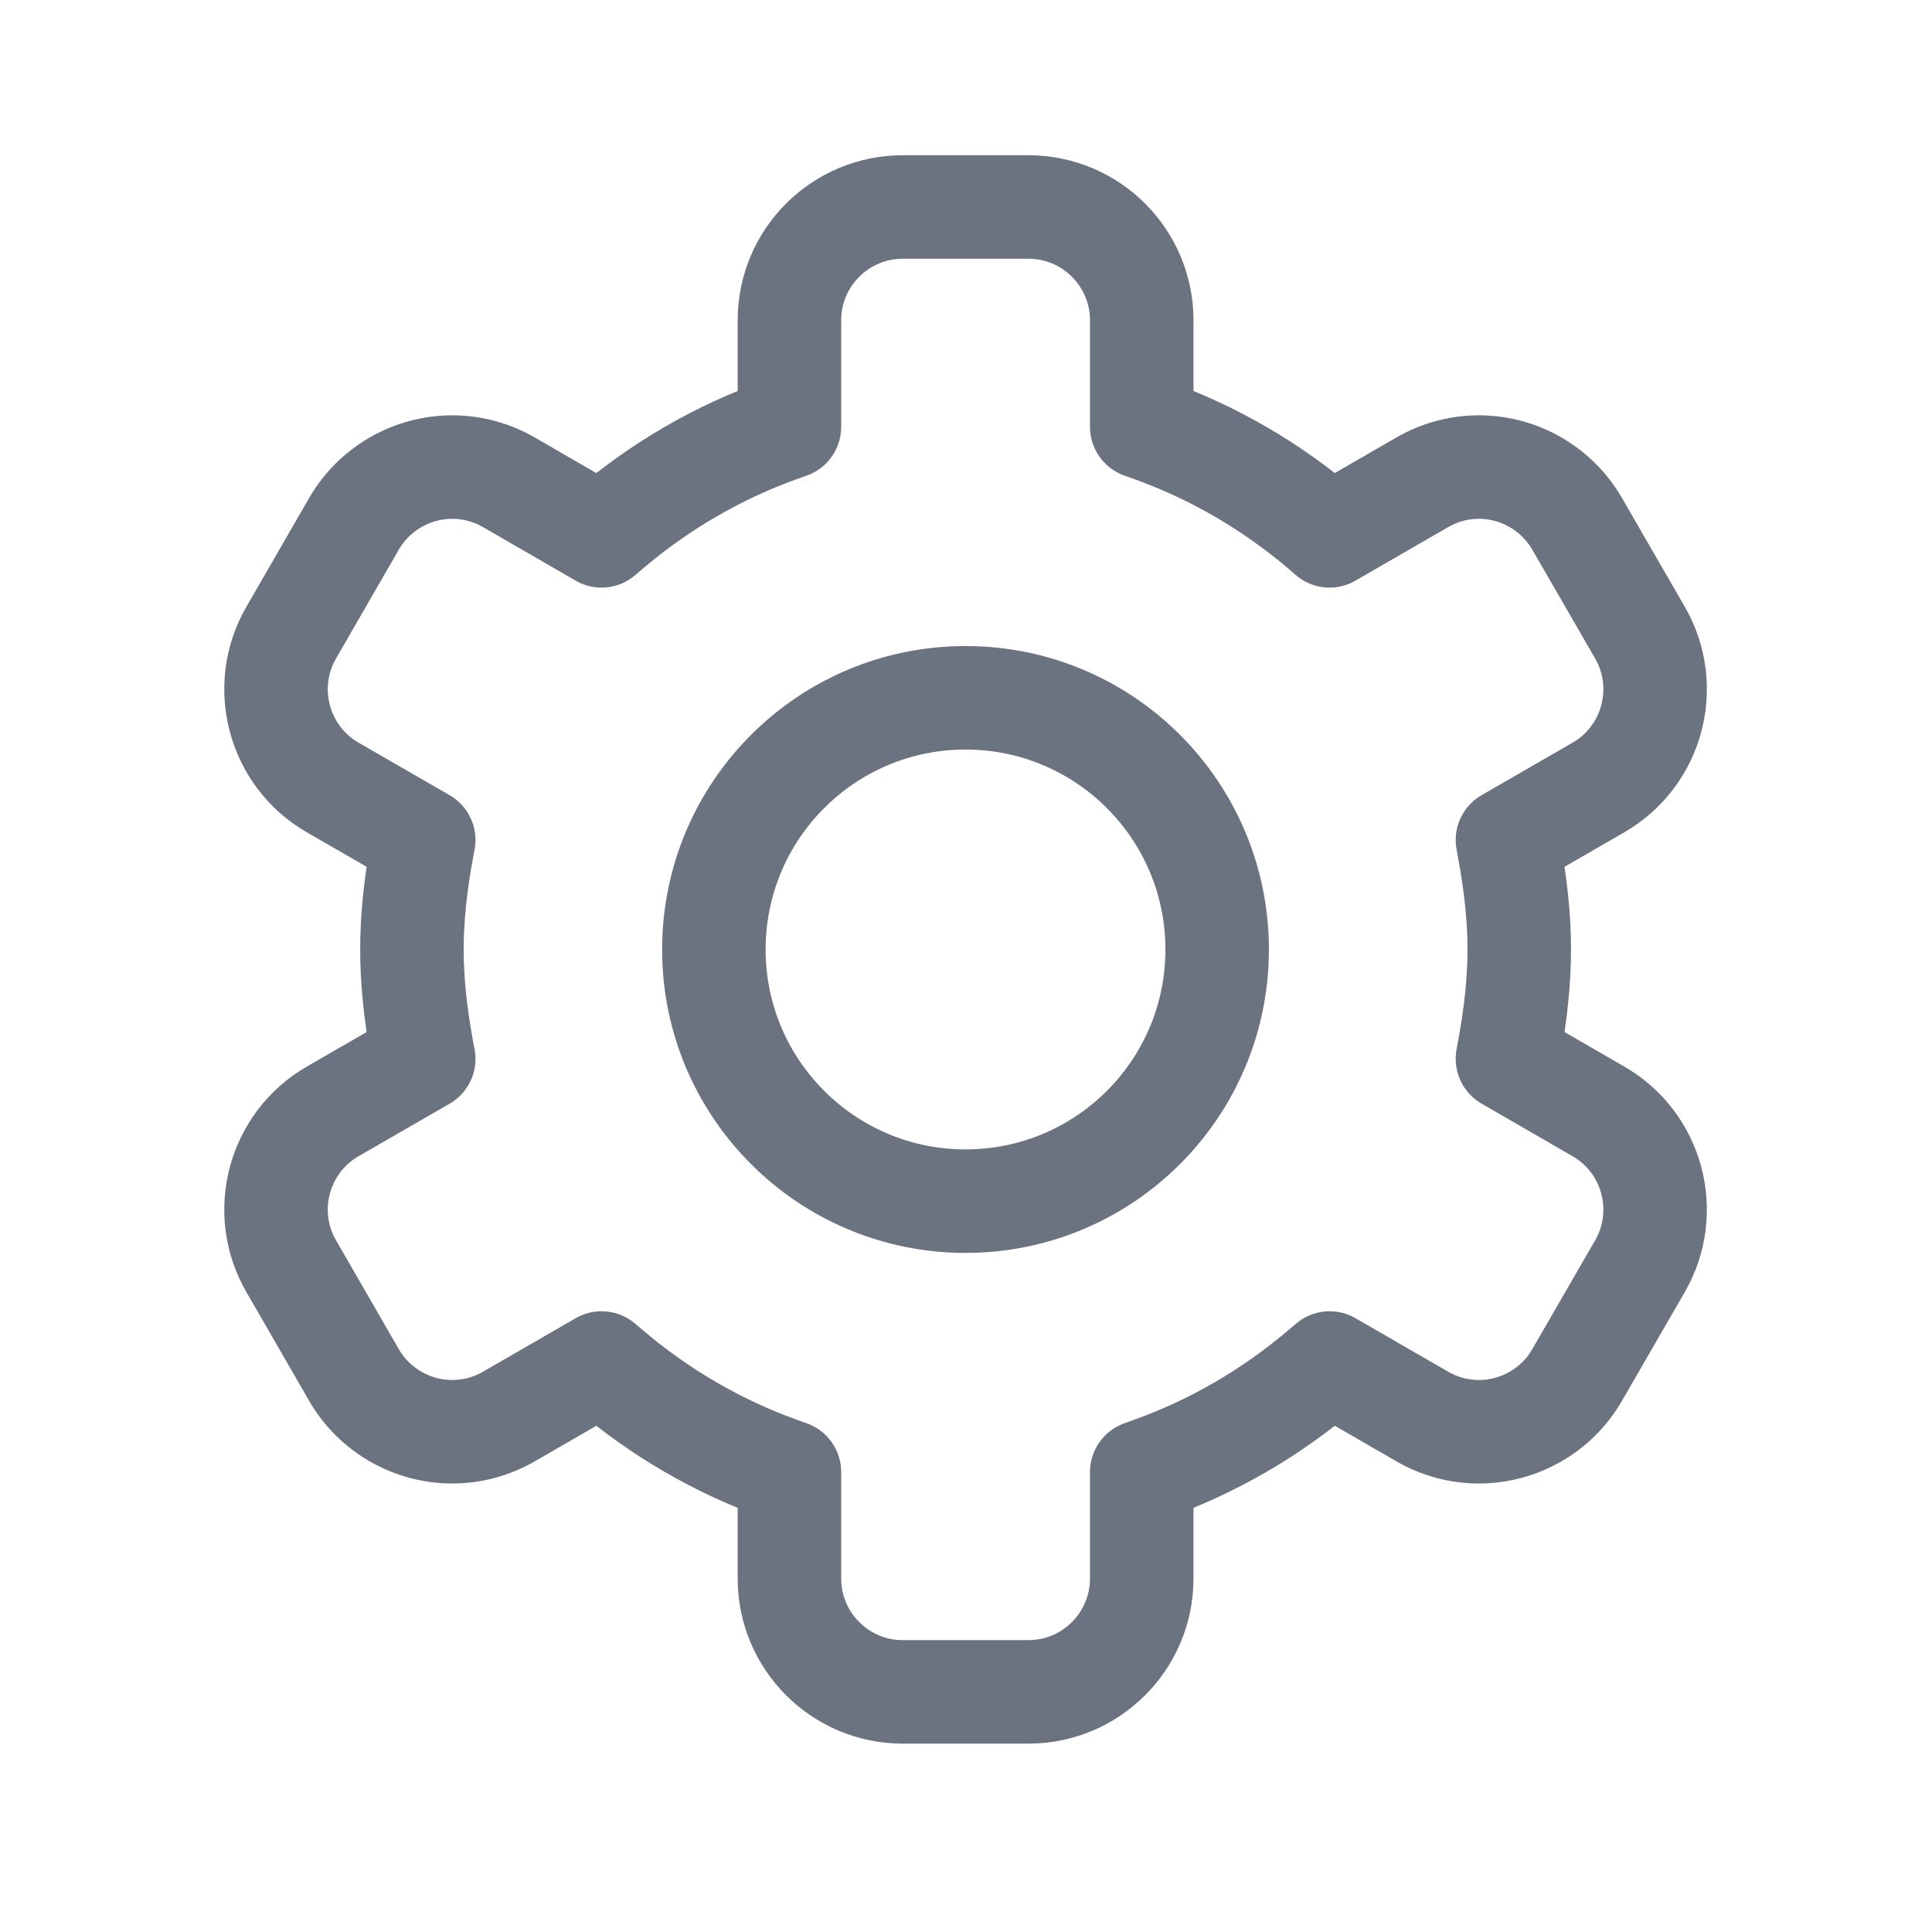
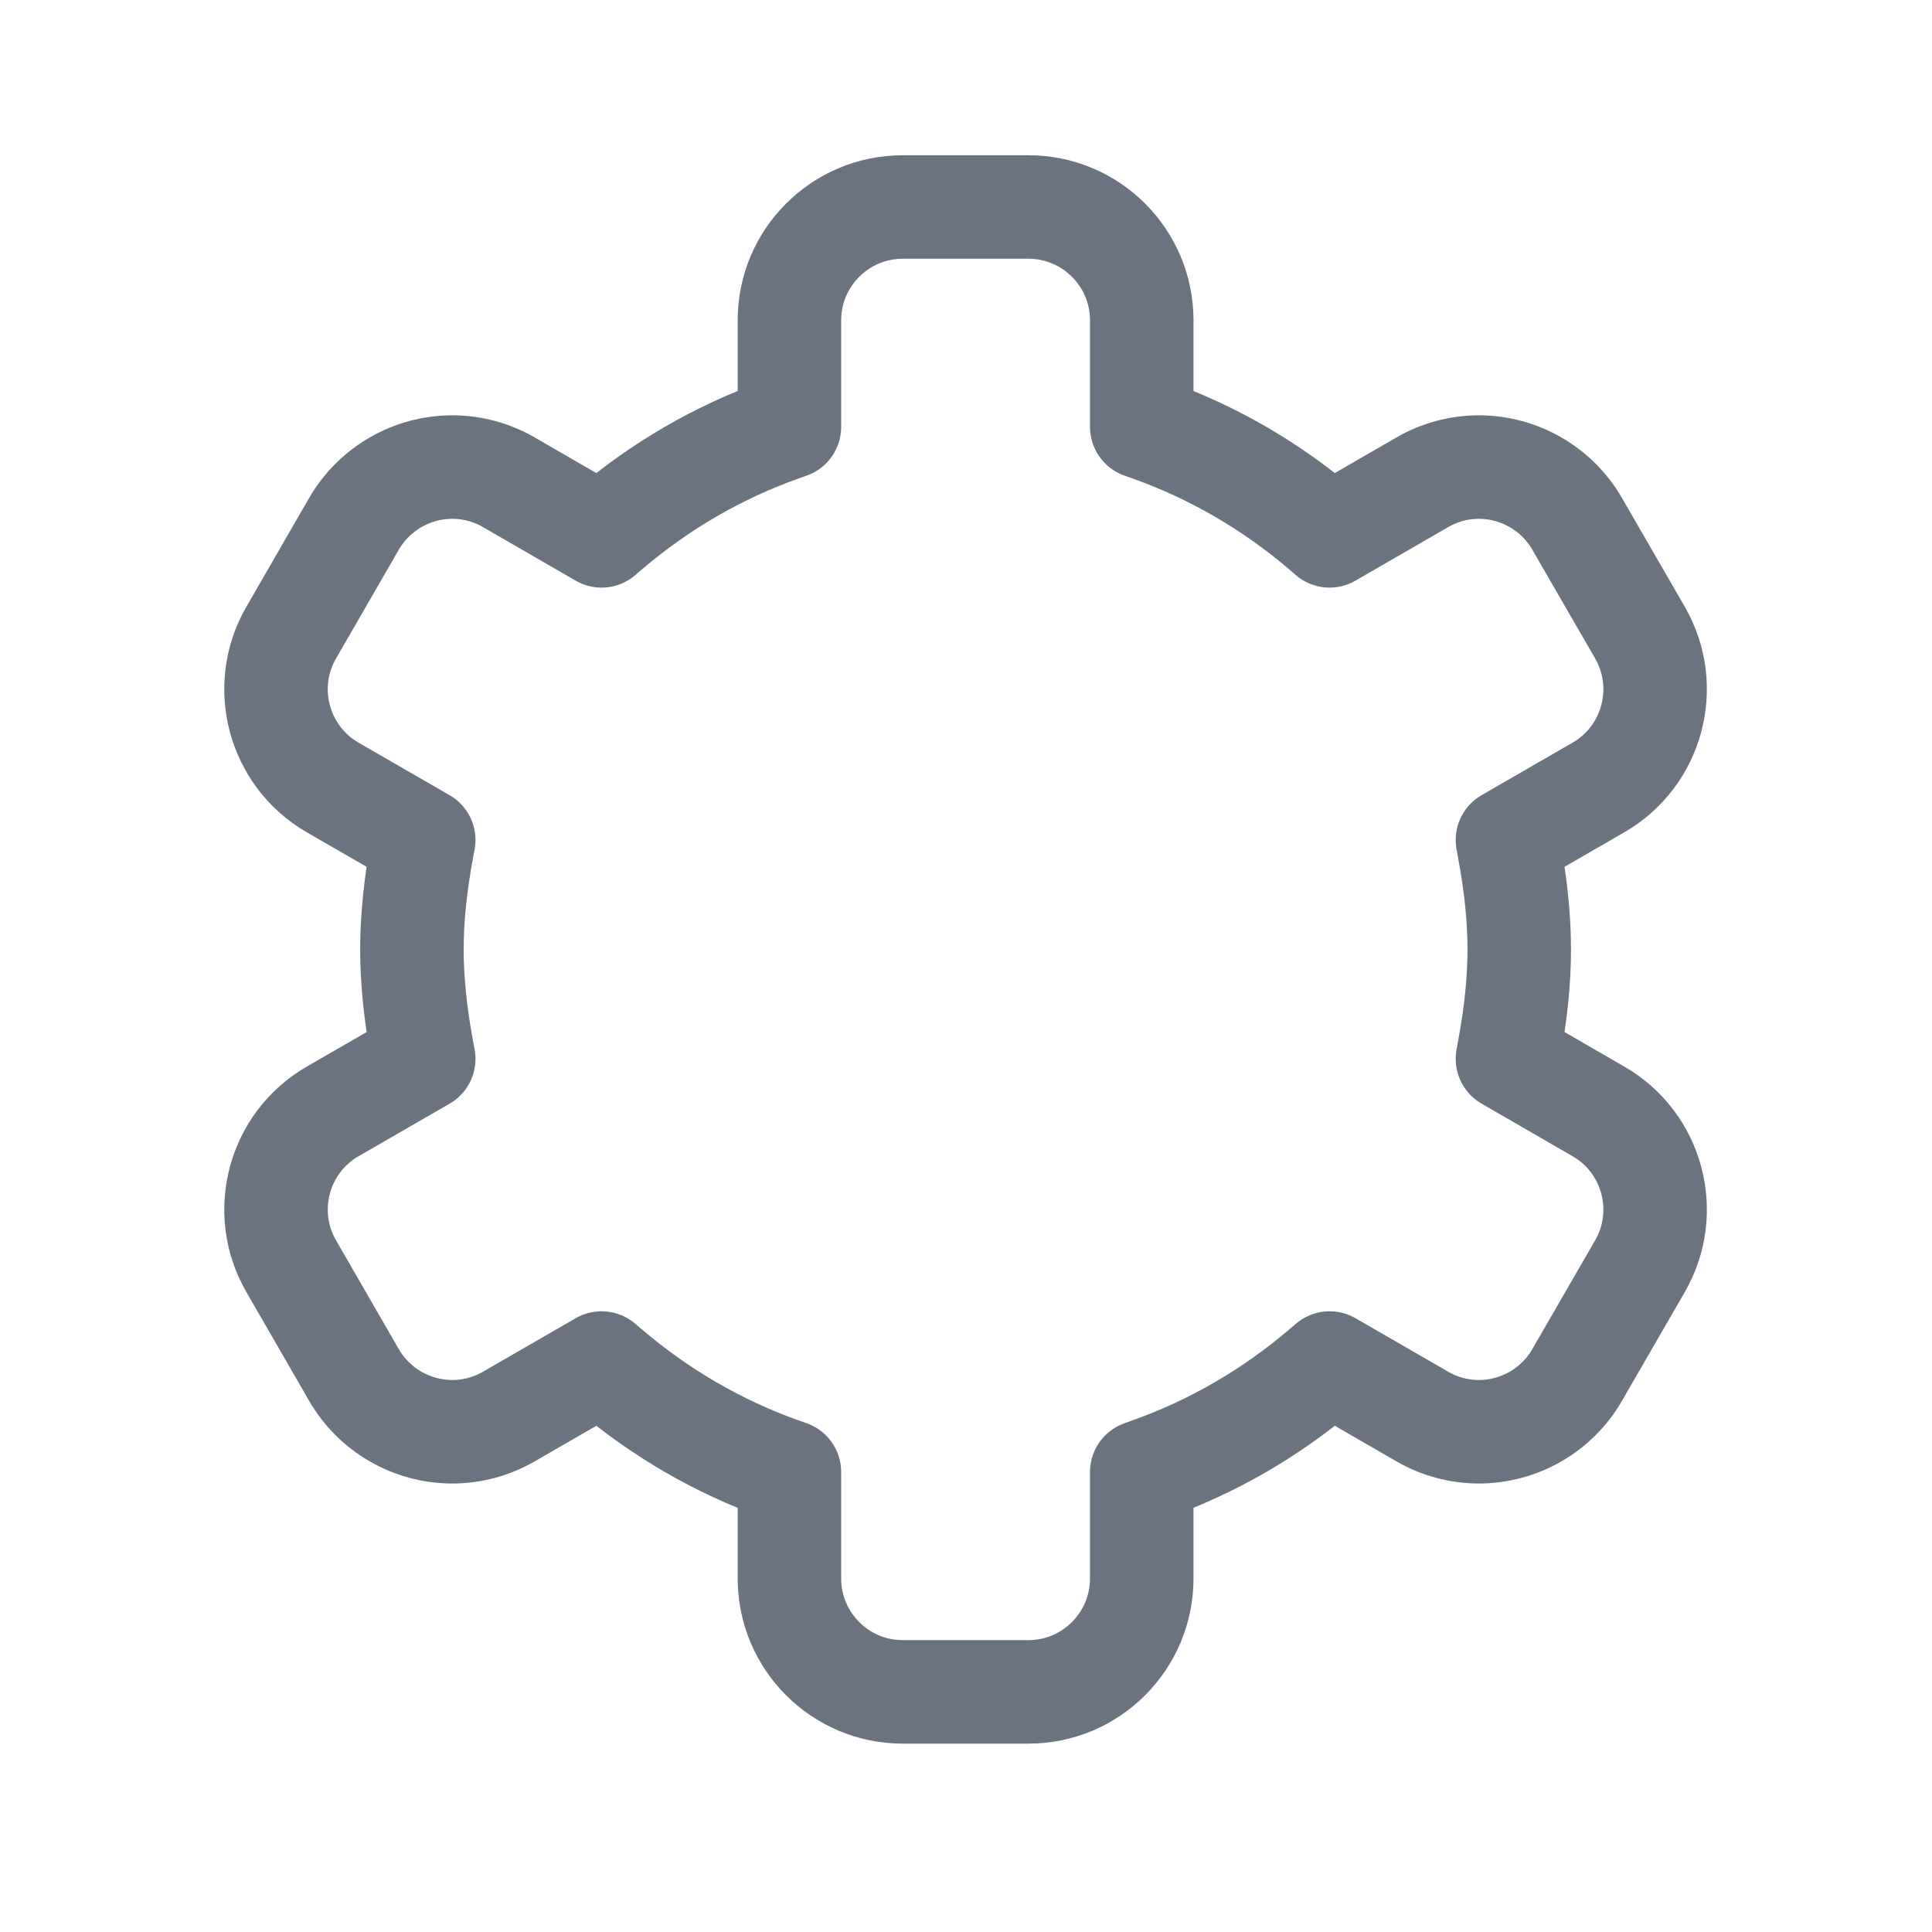
<svg xmlns="http://www.w3.org/2000/svg" width="28" height="28" viewBox="0 0 28 28" fill="none">
  <path d="M13.082 24.52C12.177 24.52 11.441 23.783 11.441 22.878V21.334L11.319 21.291C10.407 20.965 9.564 20.476 8.816 19.837L8.718 19.754L7.374 20.53C7.124 20.674 6.841 20.75 6.555 20.75C5.969 20.75 5.424 20.436 5.131 19.929L4.22 18.35C3.767 17.566 4.037 16.561 4.82 16.108L6.141 15.346L6.117 15.219C6.018 14.681 5.97 14.204 5.97 13.76C5.97 13.315 6.018 12.838 6.117 12.301L6.141 12.174L4.82 11.412C4.037 10.959 3.767 9.953 4.22 9.169L5.131 7.59C5.424 7.084 5.969 6.769 6.555 6.769C6.841 6.769 7.124 6.845 7.374 6.989L8.718 7.766L8.816 7.682C9.565 7.043 10.407 6.554 11.319 6.229L11.441 6.186V4.641C11.441 3.736 12.177 3 13.082 3H14.906C15.811 3 16.547 3.736 16.547 4.641V6.186L16.668 6.229C17.58 6.554 18.423 7.043 19.172 7.682L19.269 7.766L20.614 6.989C20.863 6.845 21.147 6.769 21.433 6.769C22.018 6.769 22.564 7.084 22.856 7.59L23.768 9.169C24.22 9.953 23.951 10.959 23.167 11.412L21.847 12.174L21.87 12.301C21.97 12.838 22.018 13.315 22.018 13.76C22.018 14.204 21.97 14.681 21.87 15.219L21.847 15.345L23.167 16.108C23.951 16.56 24.22 17.566 23.768 18.35L22.856 19.929C22.564 20.436 22.018 20.75 21.433 20.75C21.433 20.75 21.433 20.75 21.433 20.75C21.147 20.75 20.863 20.674 20.614 20.53L19.27 19.754L19.172 19.837C18.423 20.476 17.581 20.965 16.668 21.29L16.547 21.334V22.878C16.547 23.783 15.811 24.52 14.906 24.52H13.082Z" stroke="#6B7280" stroke-width="1.5" stroke-miterlimit="10" stroke-linecap="round" stroke-linejoin="round" />
-   <path d="M13.993 17.408C16.008 17.408 17.64 15.775 17.64 13.761C17.64 11.746 16.008 10.113 13.993 10.113C11.979 10.113 10.346 11.746 10.346 13.761C10.346 15.775 11.979 17.408 13.993 17.408Z" stroke="#6B7280" stroke-width="1.5" stroke-miterlimit="10" stroke-linecap="round" stroke-linejoin="round" />
</svg>